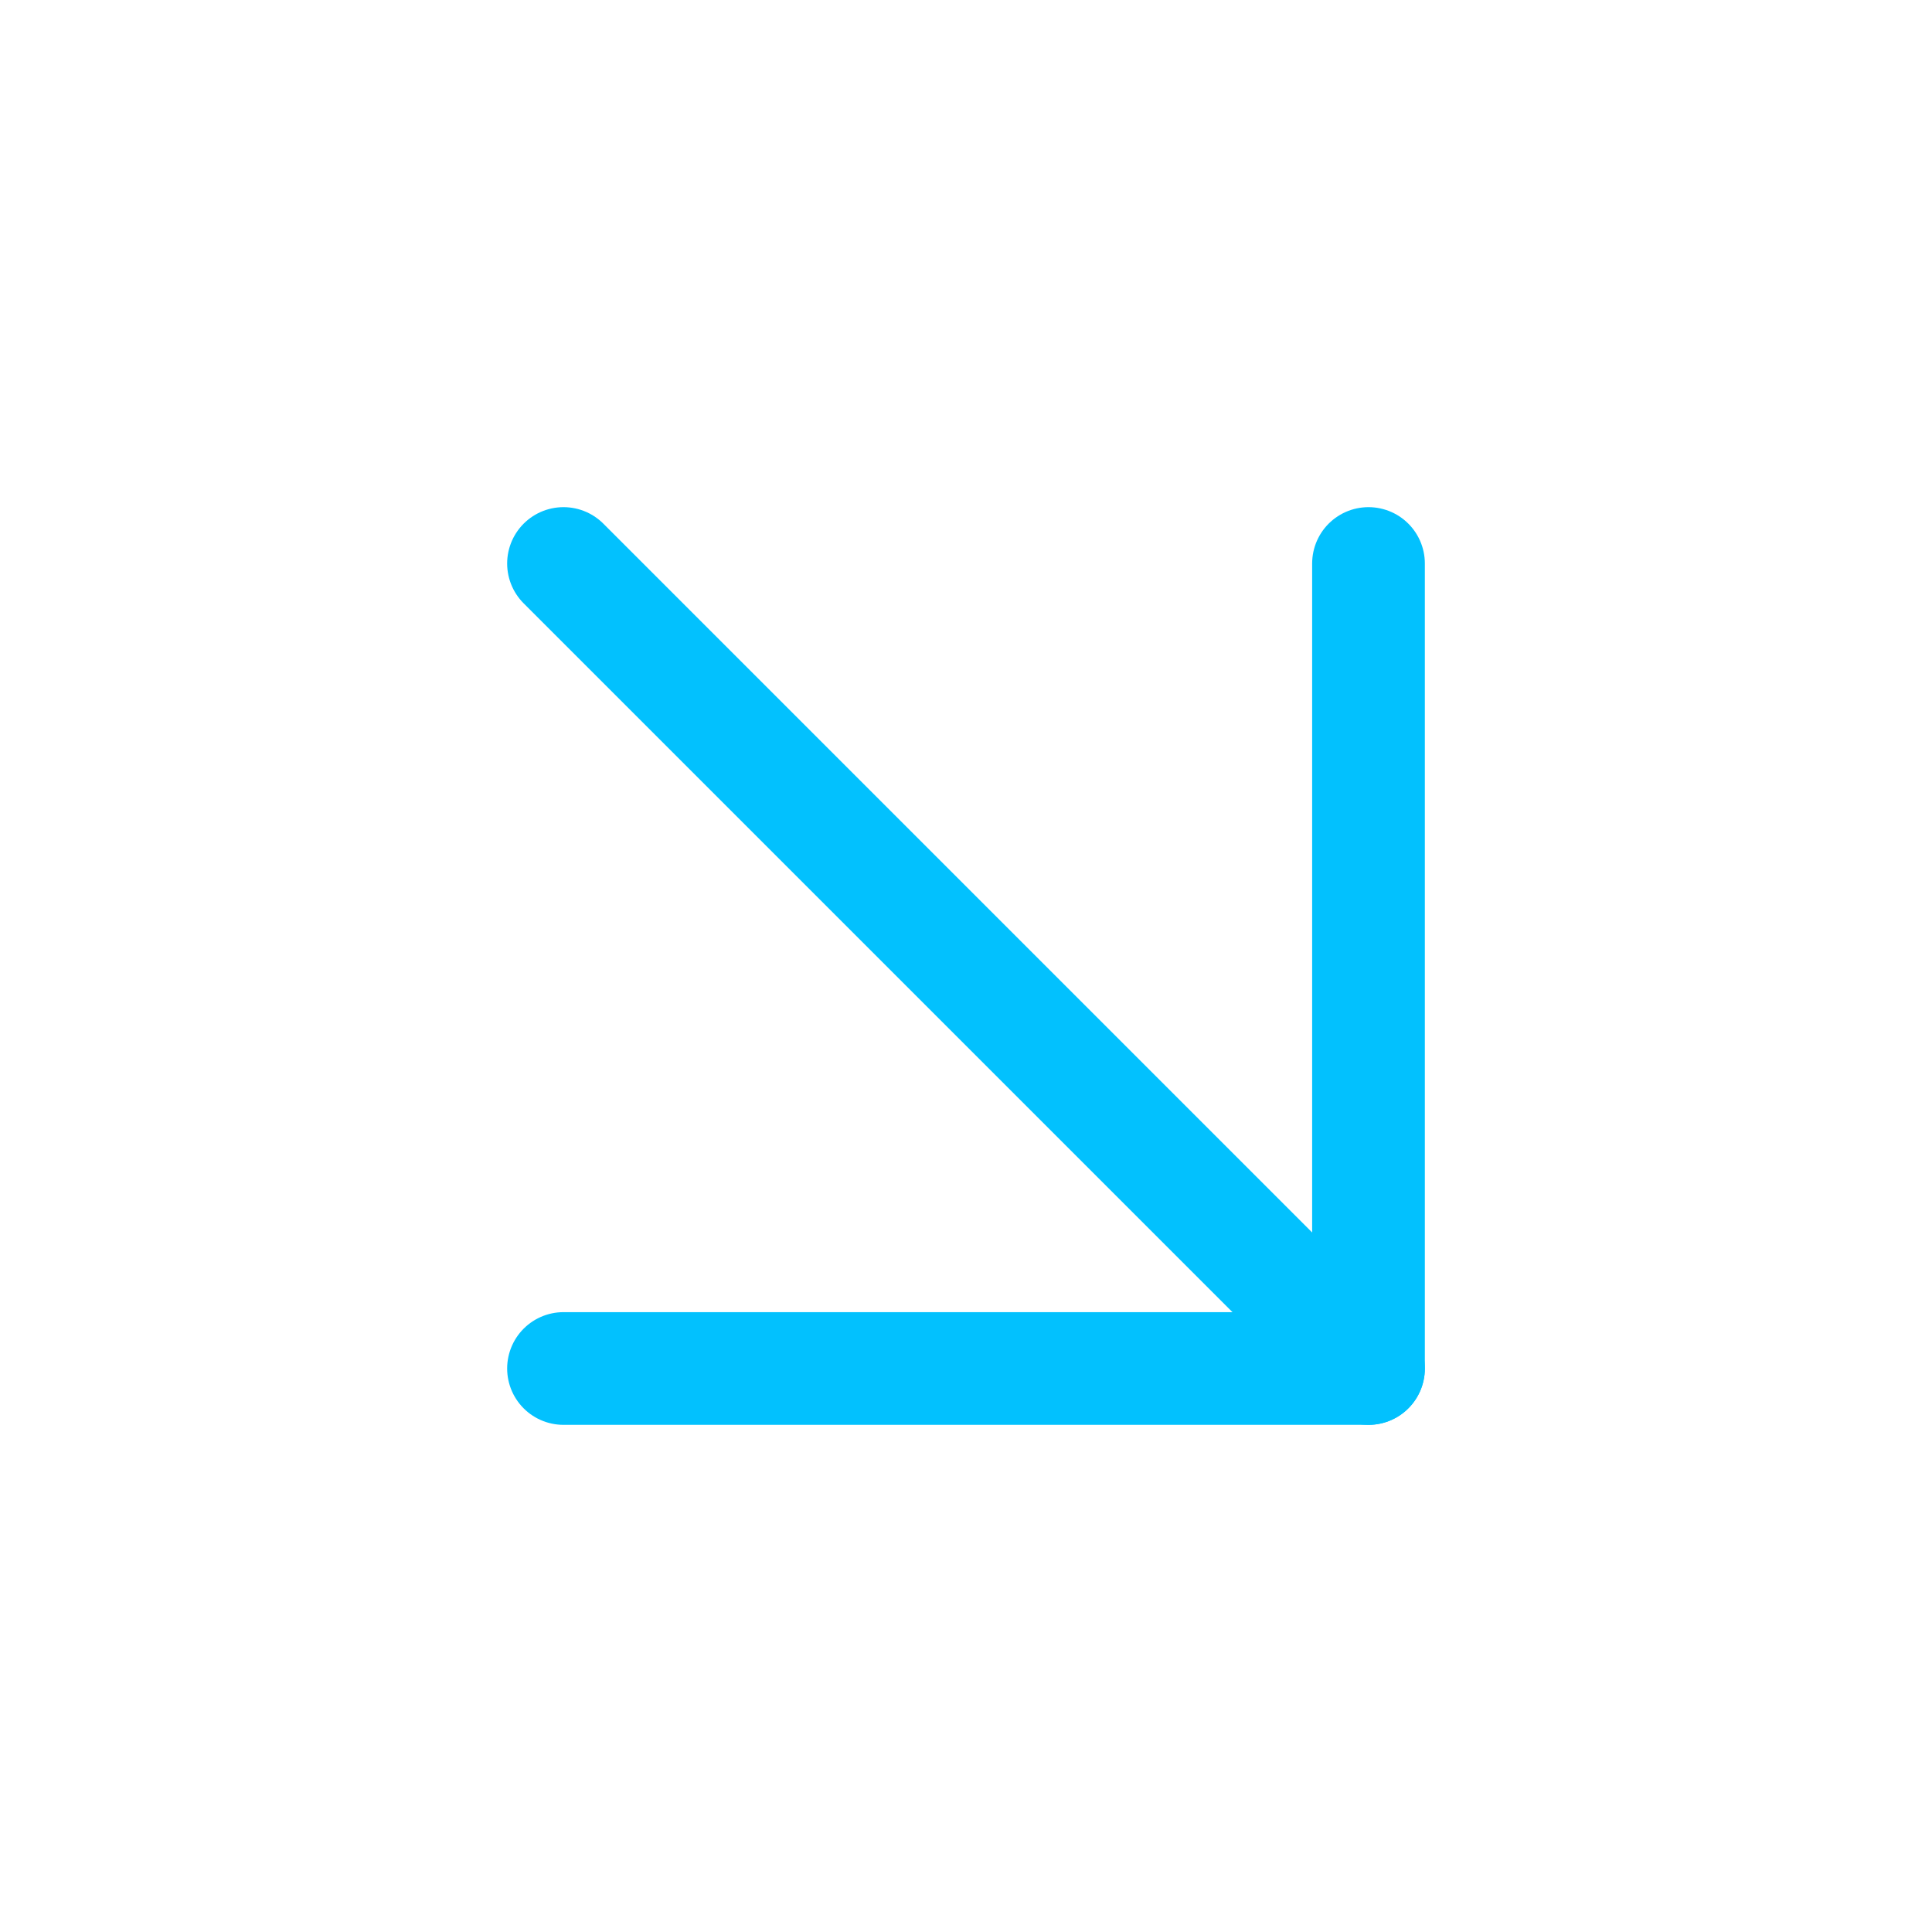
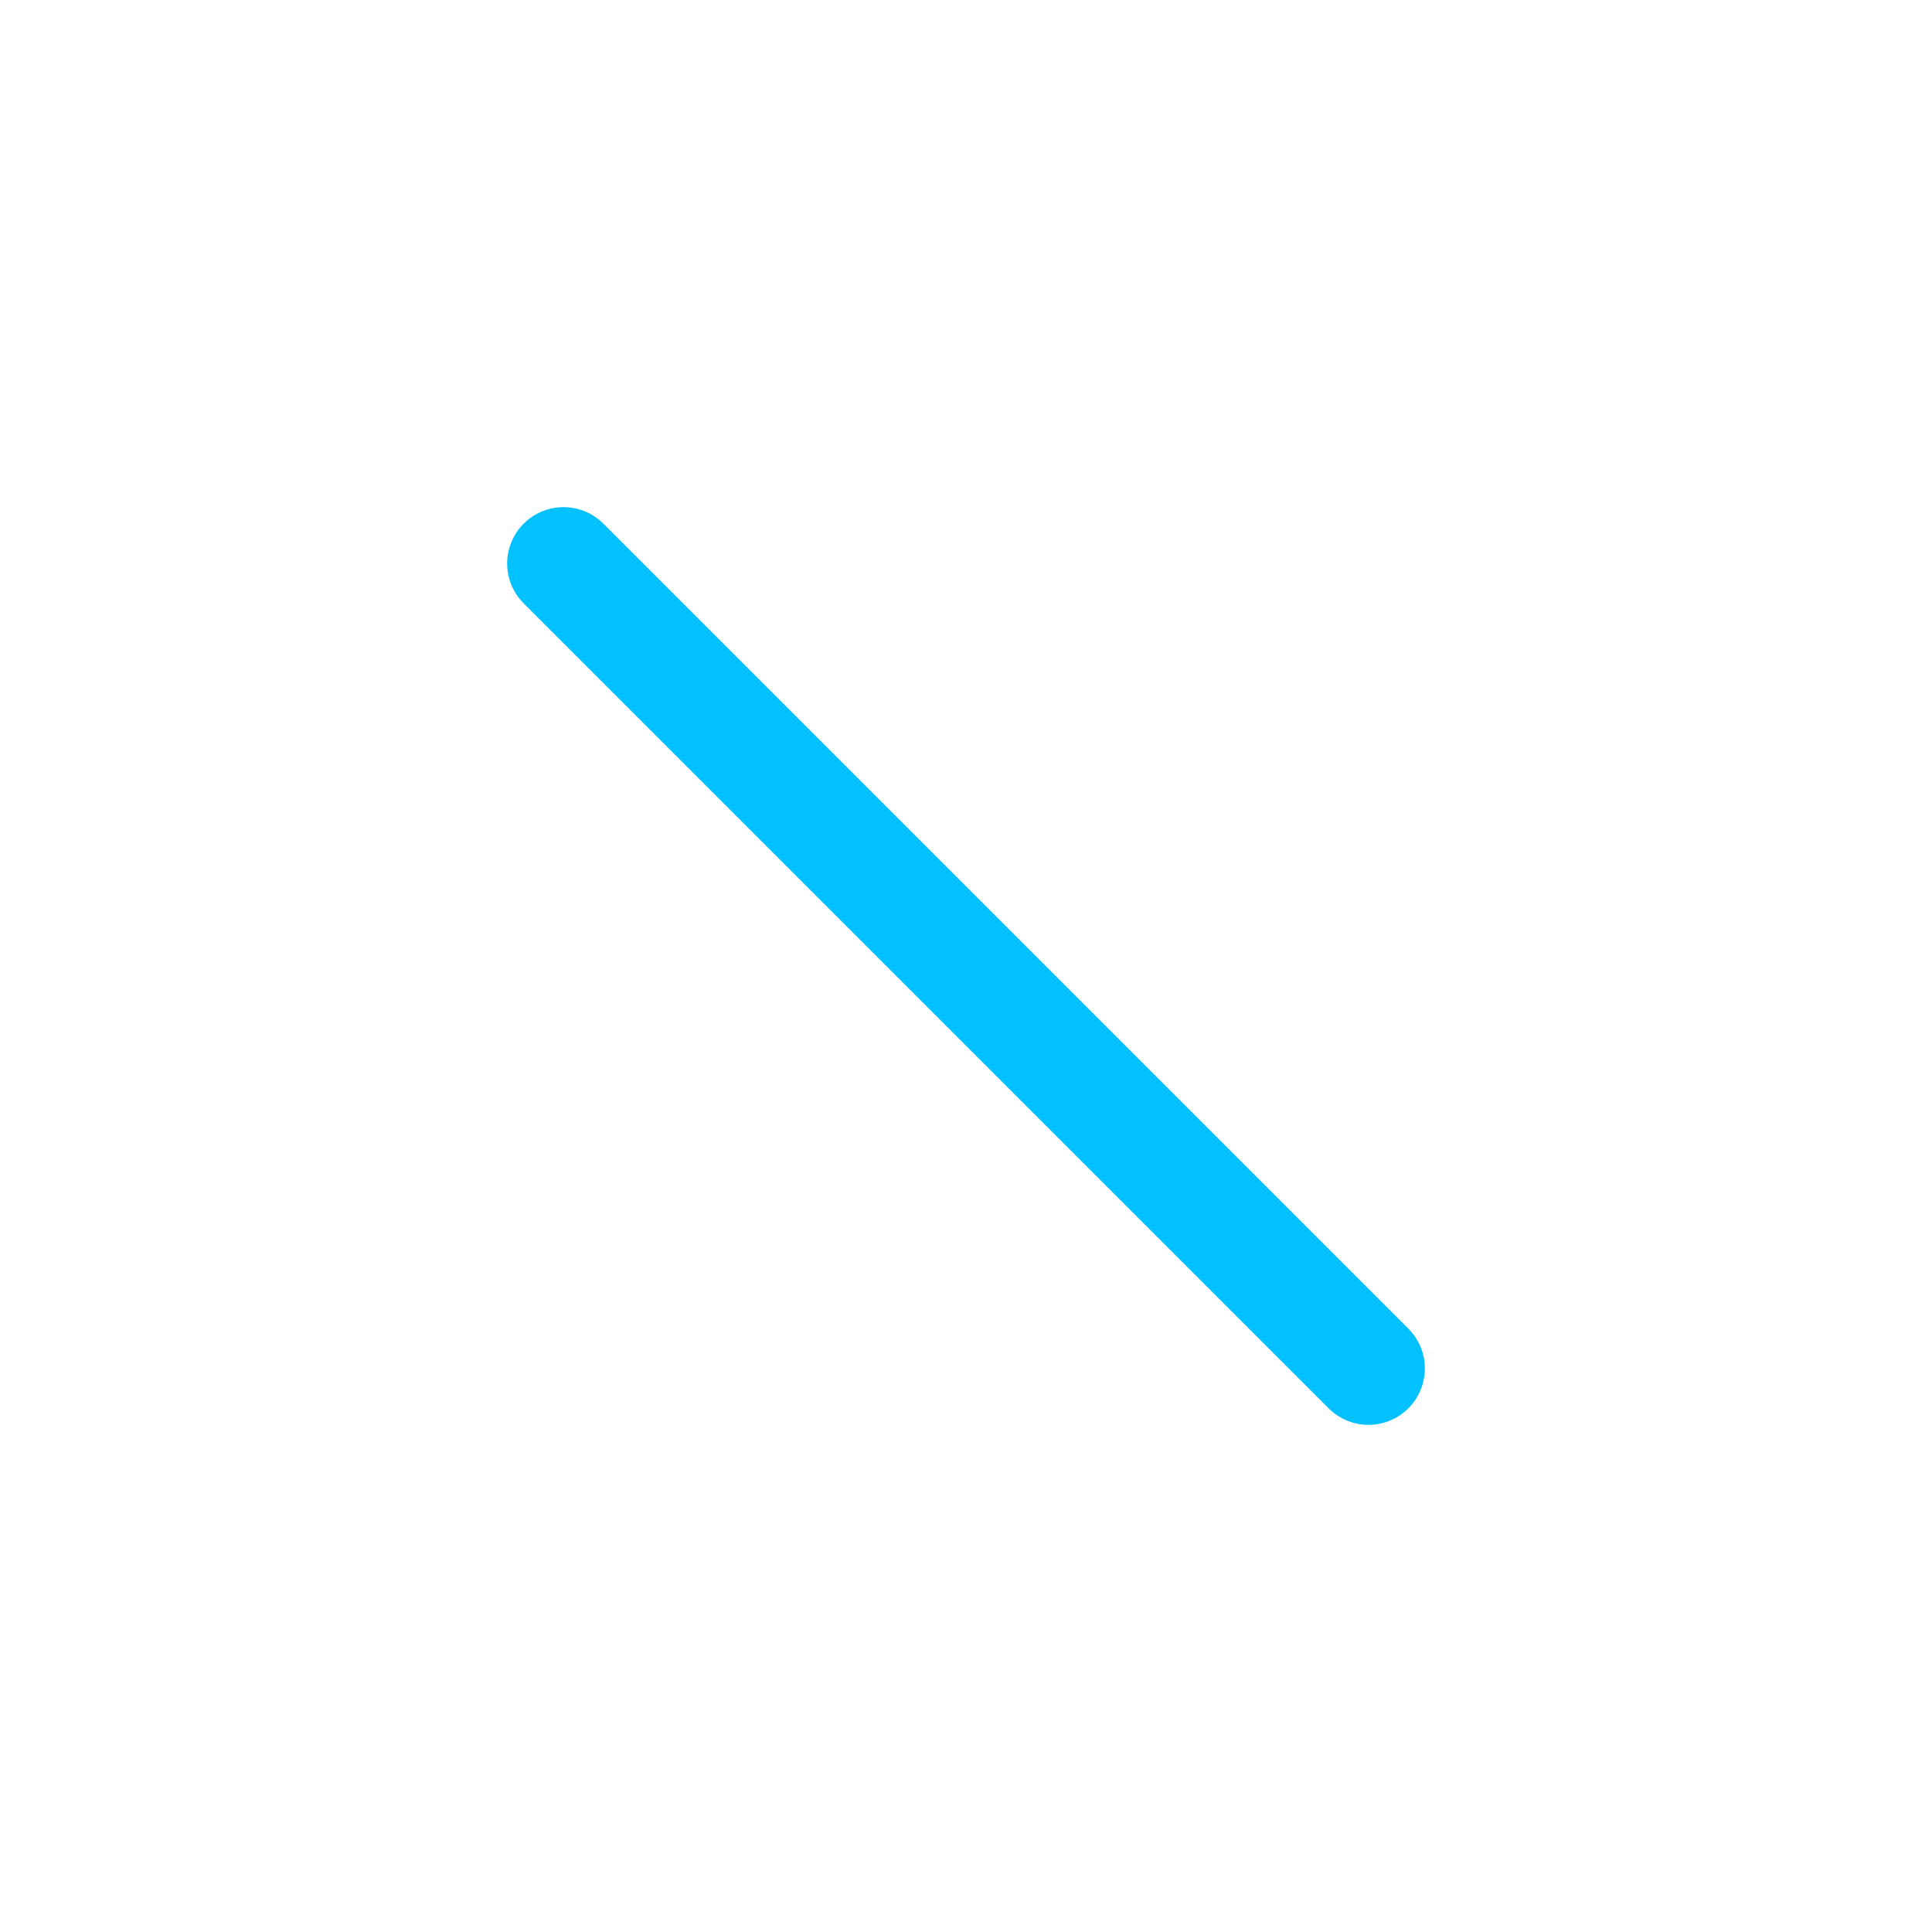
<svg xmlns="http://www.w3.org/2000/svg" width="24" height="24" viewBox="0 0 24 24" fill="none">
  <path d="M7 7L17 17" stroke="#02C1FE" stroke-width="1.4" stroke-linecap="round" stroke-linejoin="round" />
-   <path d="M17 7V17H7" stroke="#02C1FE" stroke-width="1.4" stroke-linecap="round" stroke-linejoin="round" />
</svg>